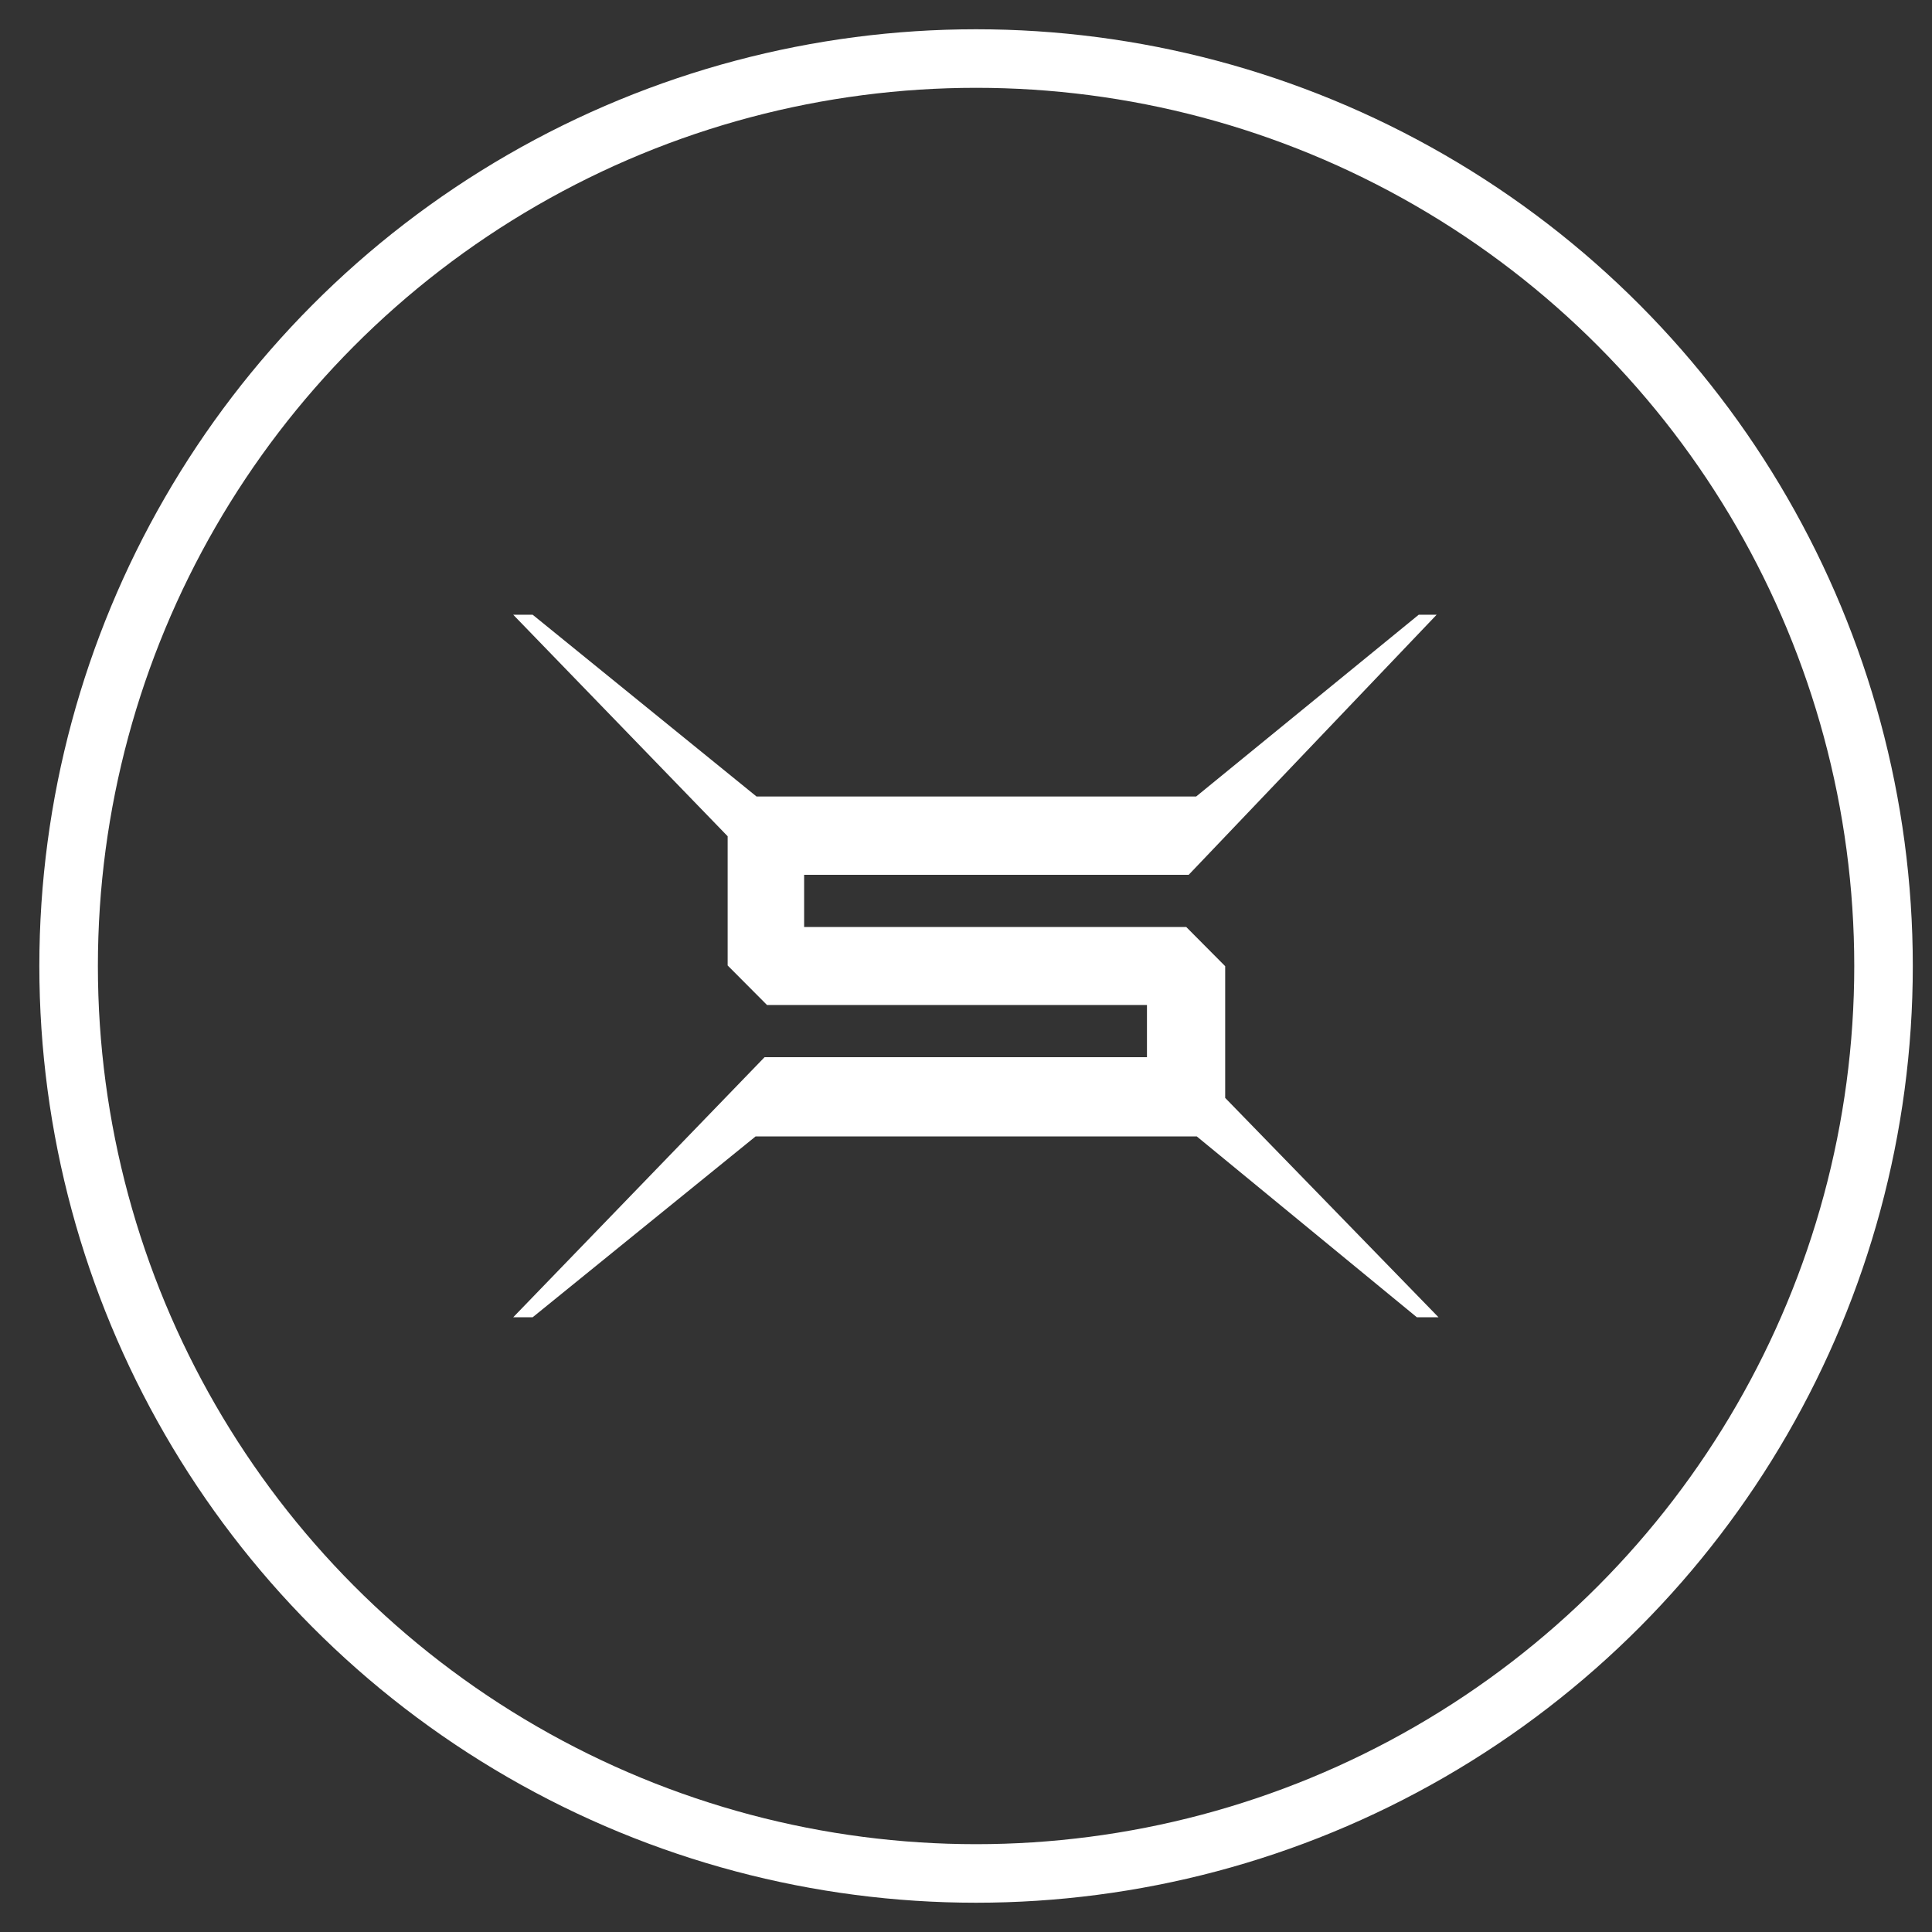
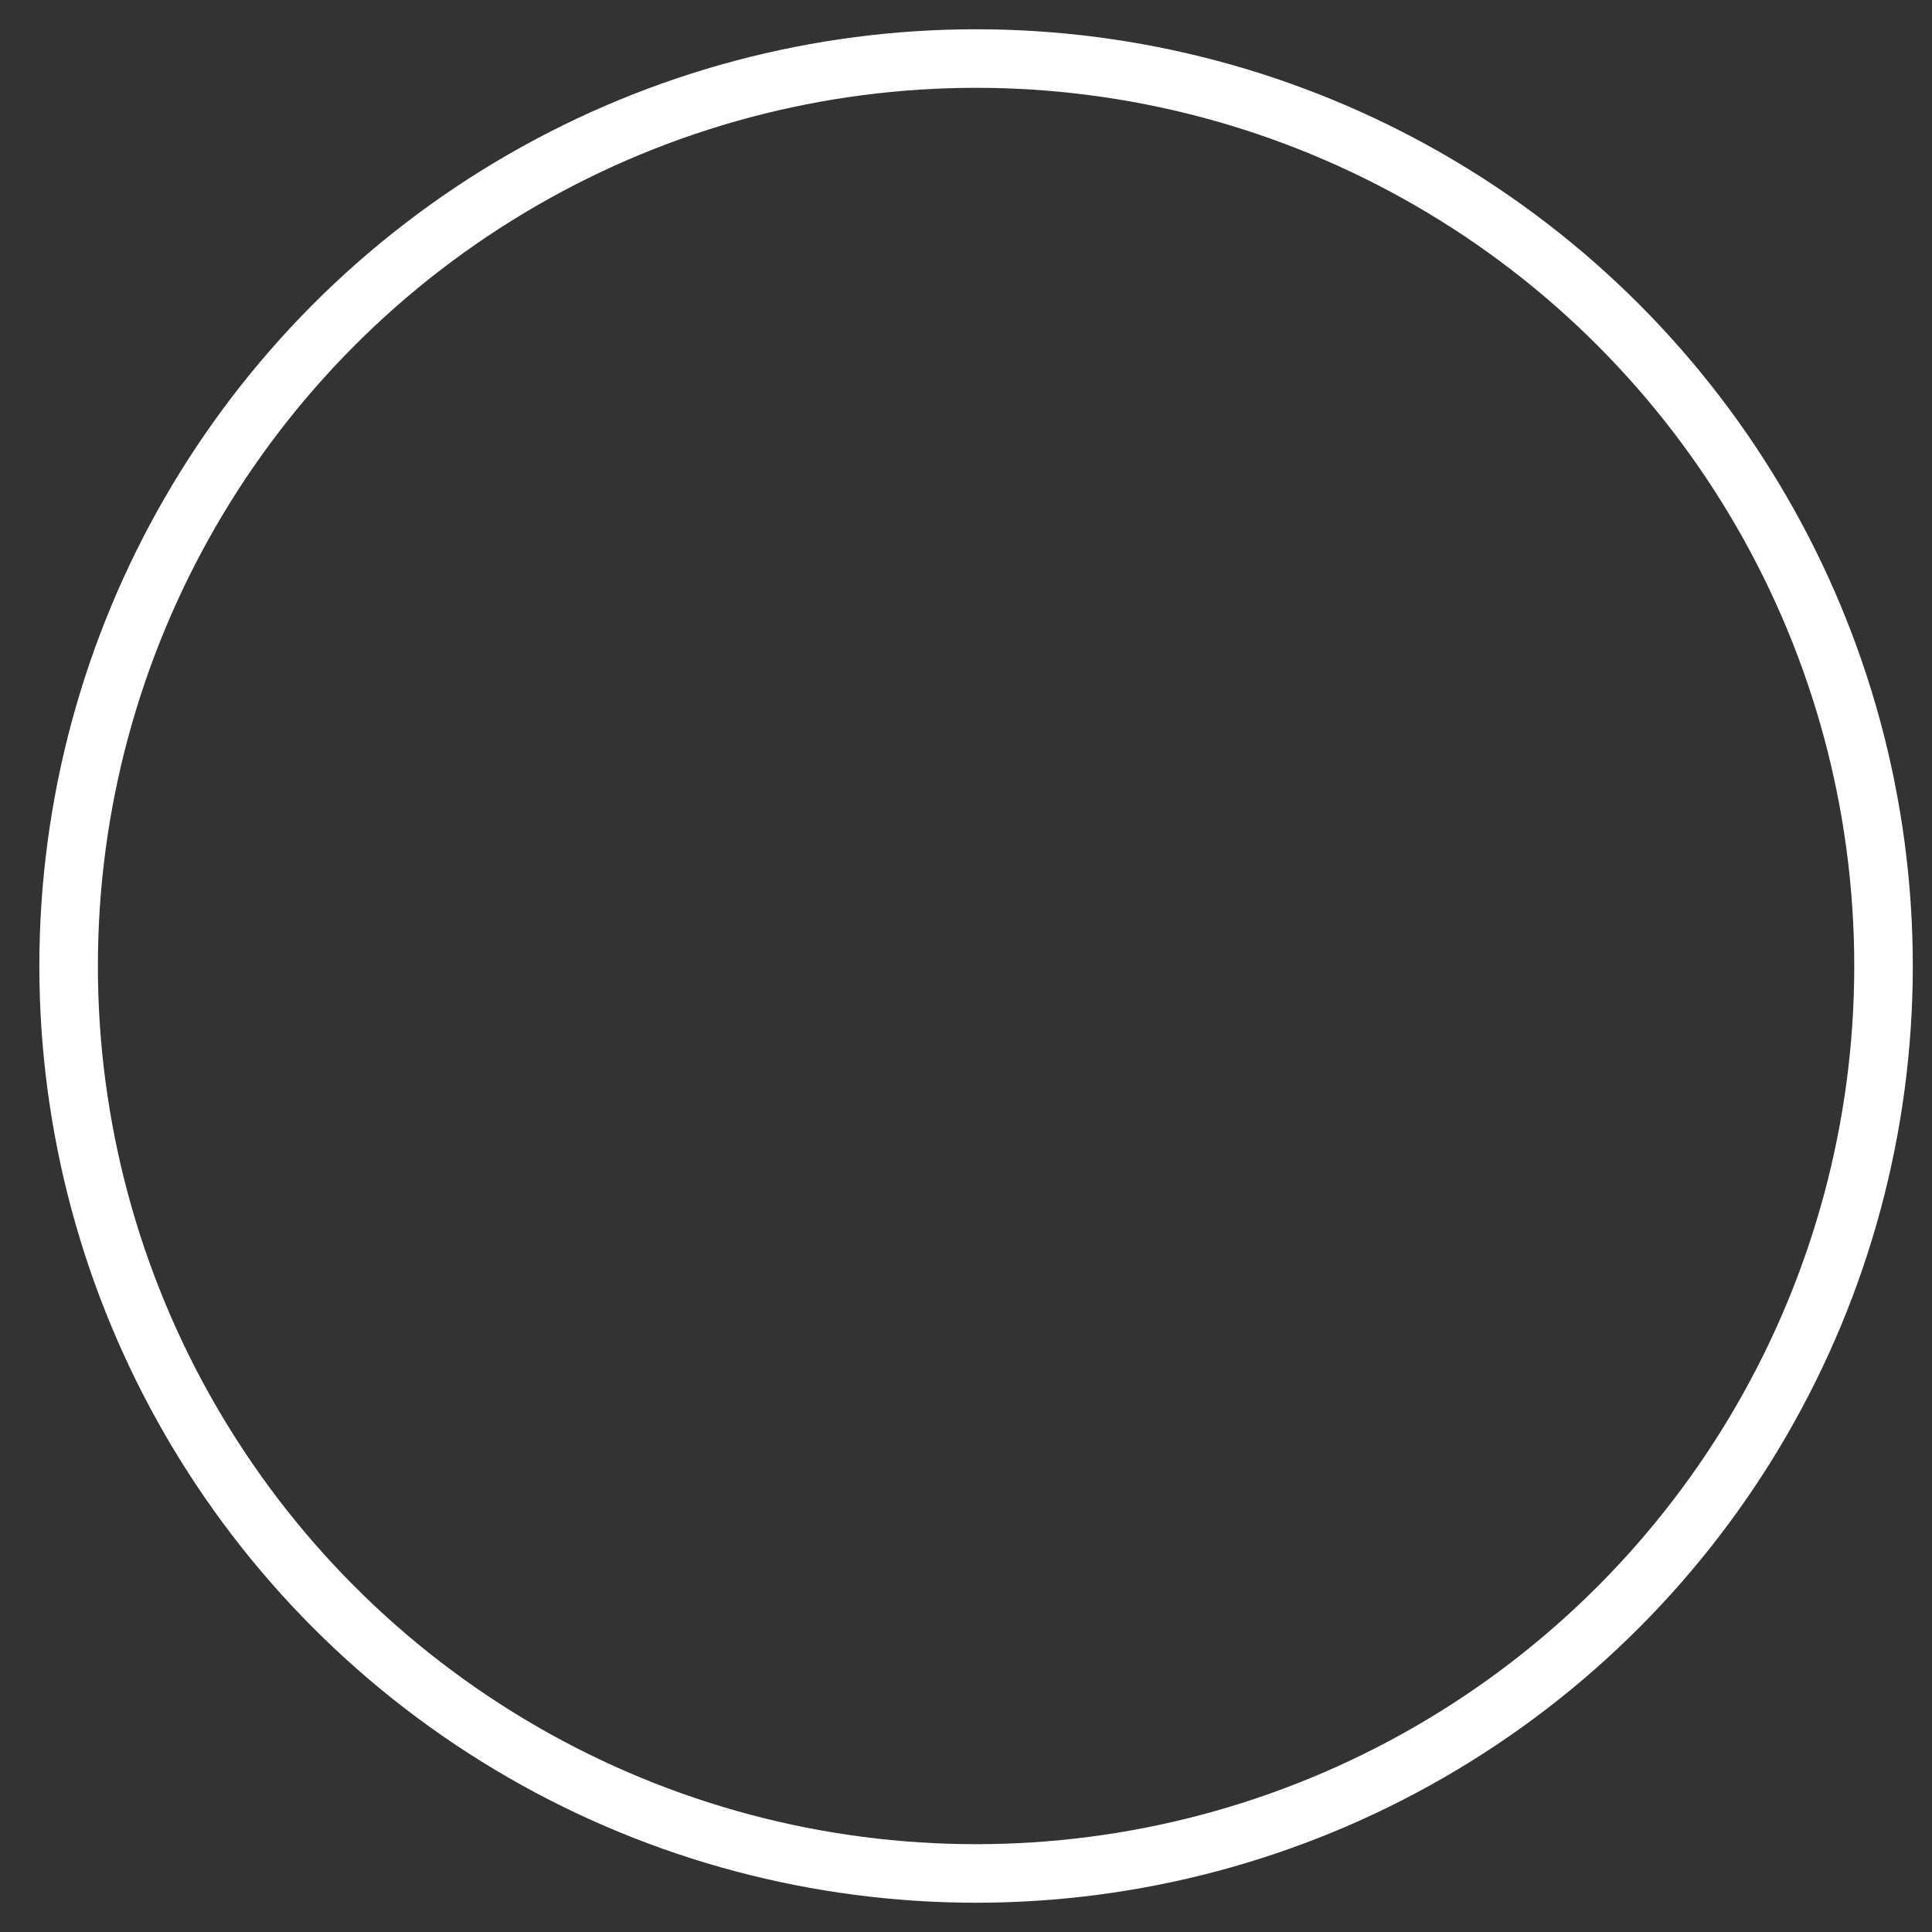
<svg xmlns="http://www.w3.org/2000/svg" width="33" height="33" viewBox="0 0 33 33" fill="none">
  <rect x="0" y="0" width="33" height="33" fill="#333333" stroke="none" />
  <circle cx="16.672" cy="16.5" r="15.5" stroke="white" />
-   <path d="M8.766 10.5H9.098L12.922 13.605H20.431L24.233 10.5H24.539L20.304 14.942H13.735V15.834H20.262L20.927 16.503V18.753L24.571 22.5H24.201L20.442 19.411H12.906L9.098 22.5H8.766L13.059 18.058H19.591V17.166H13.101L12.429 16.491V14.284L8.766 10.5Z" fill="white" />
</svg>